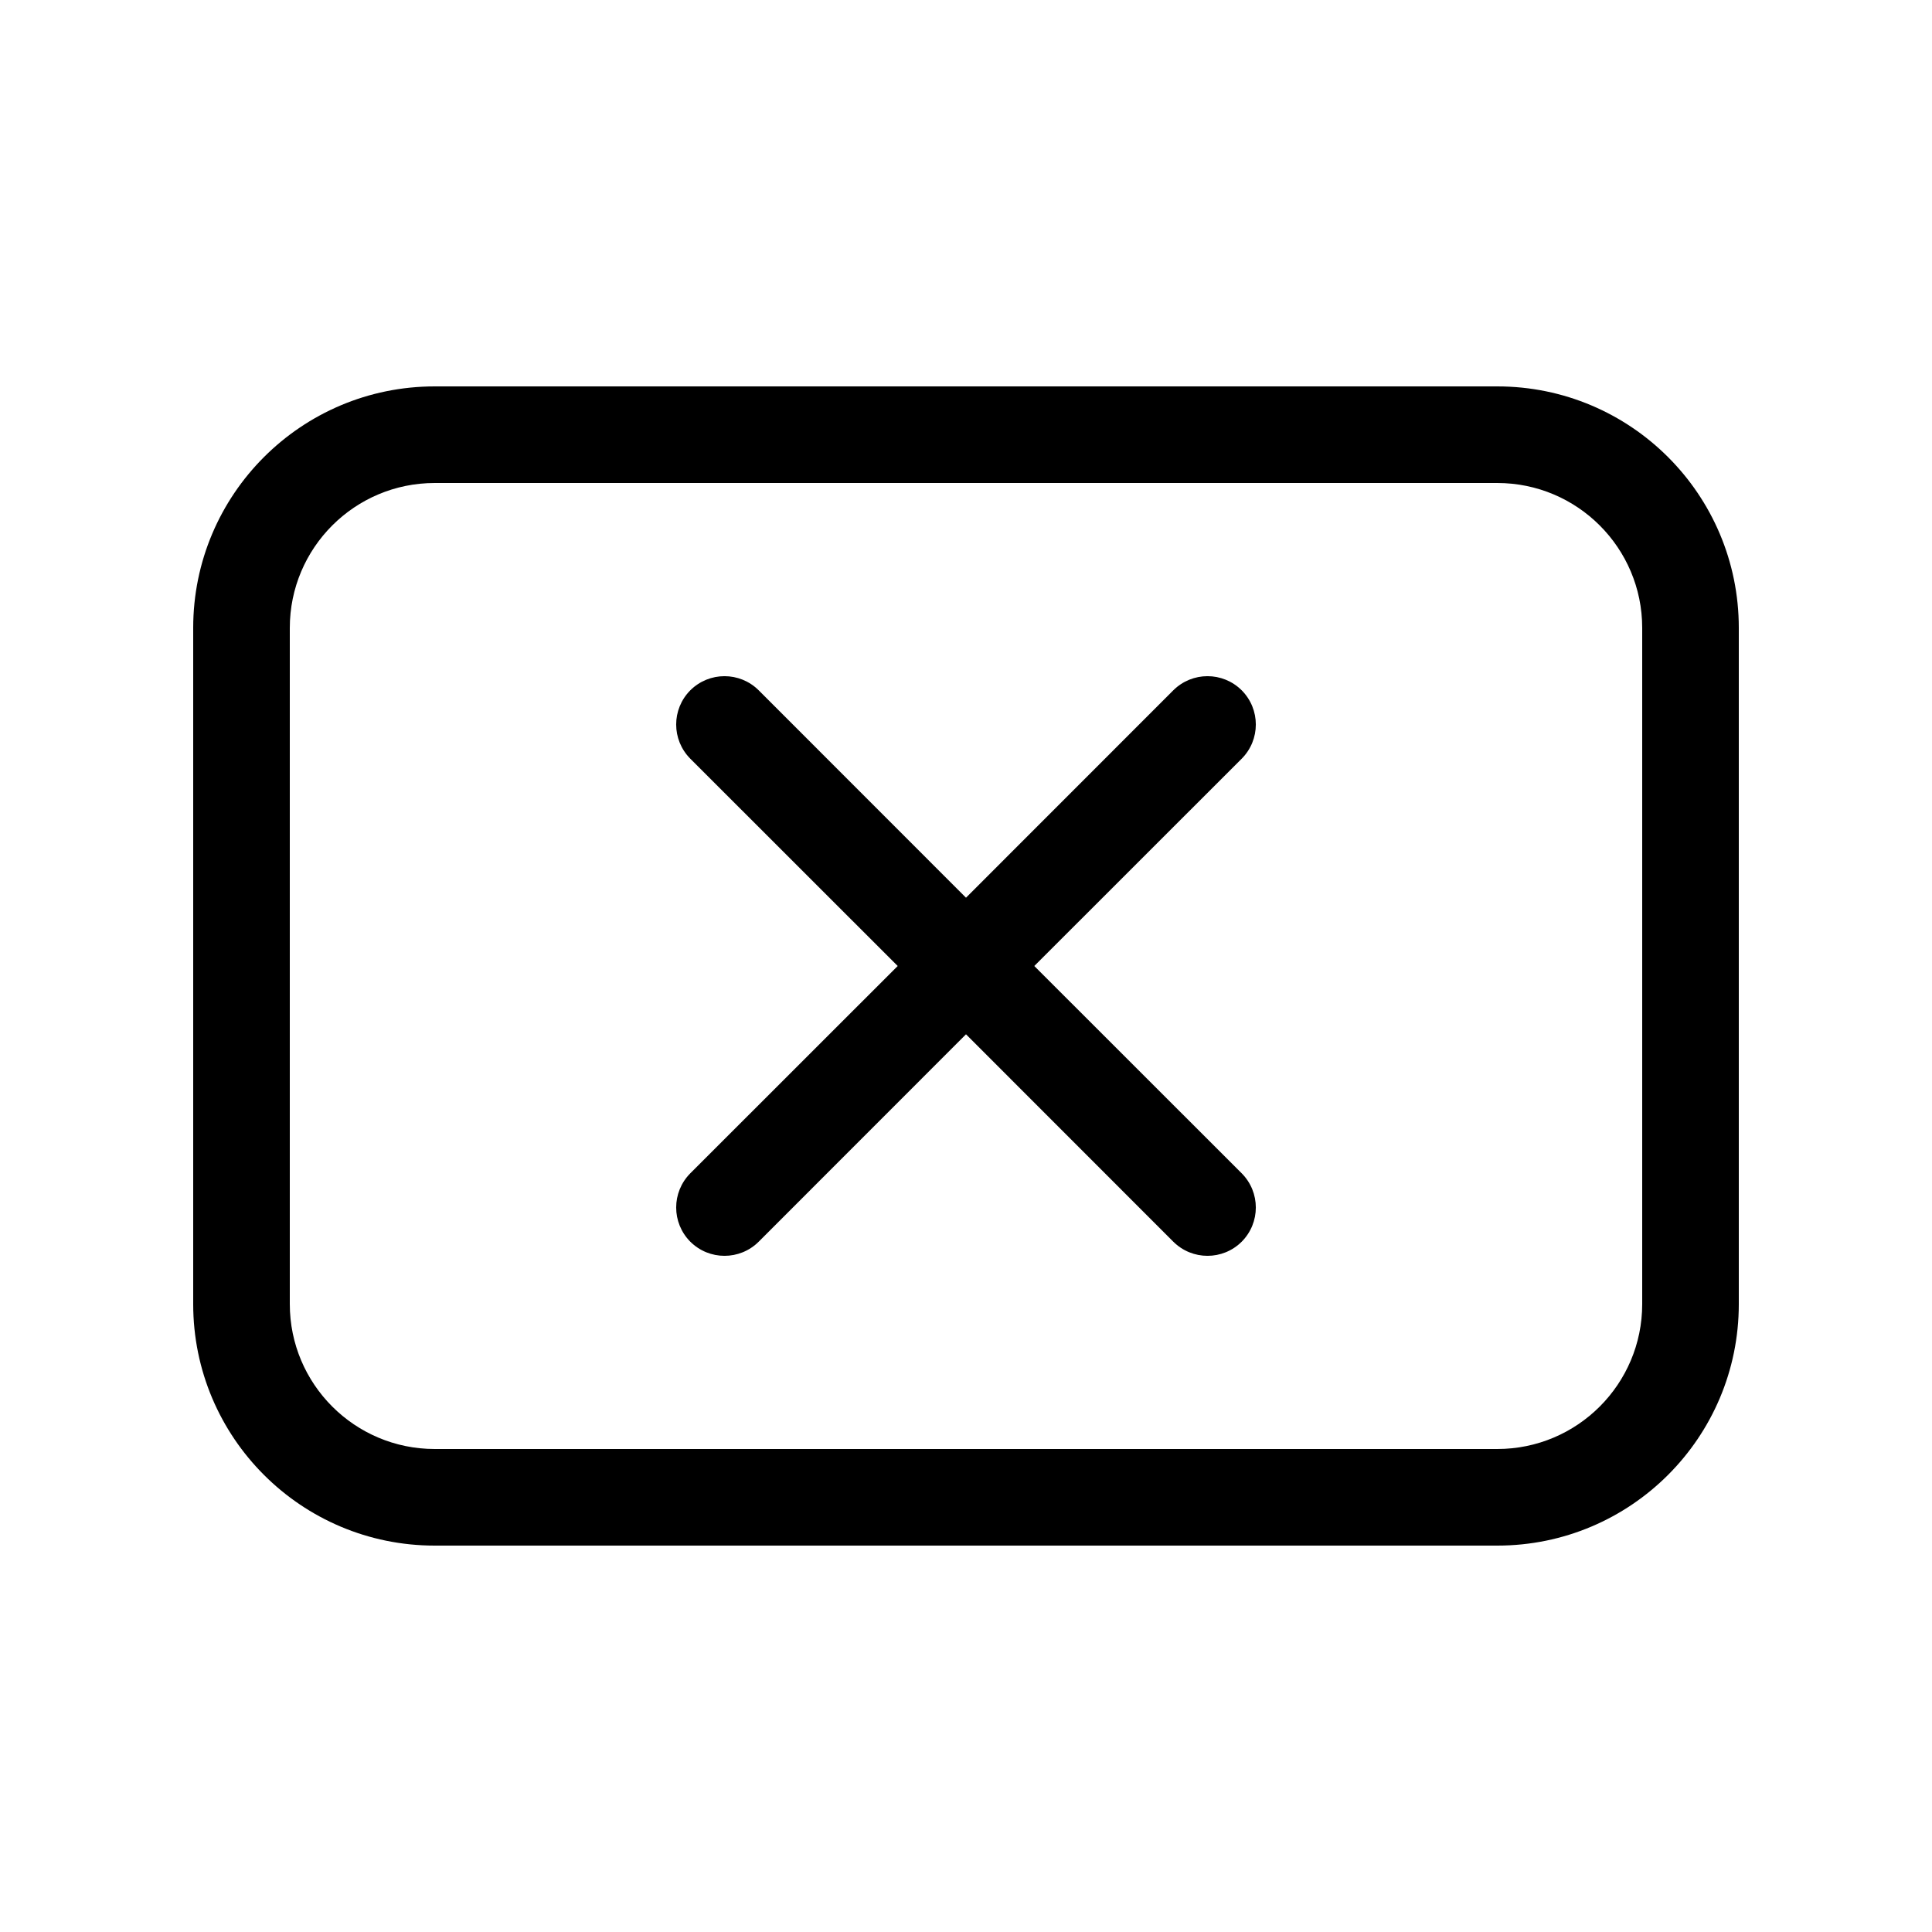
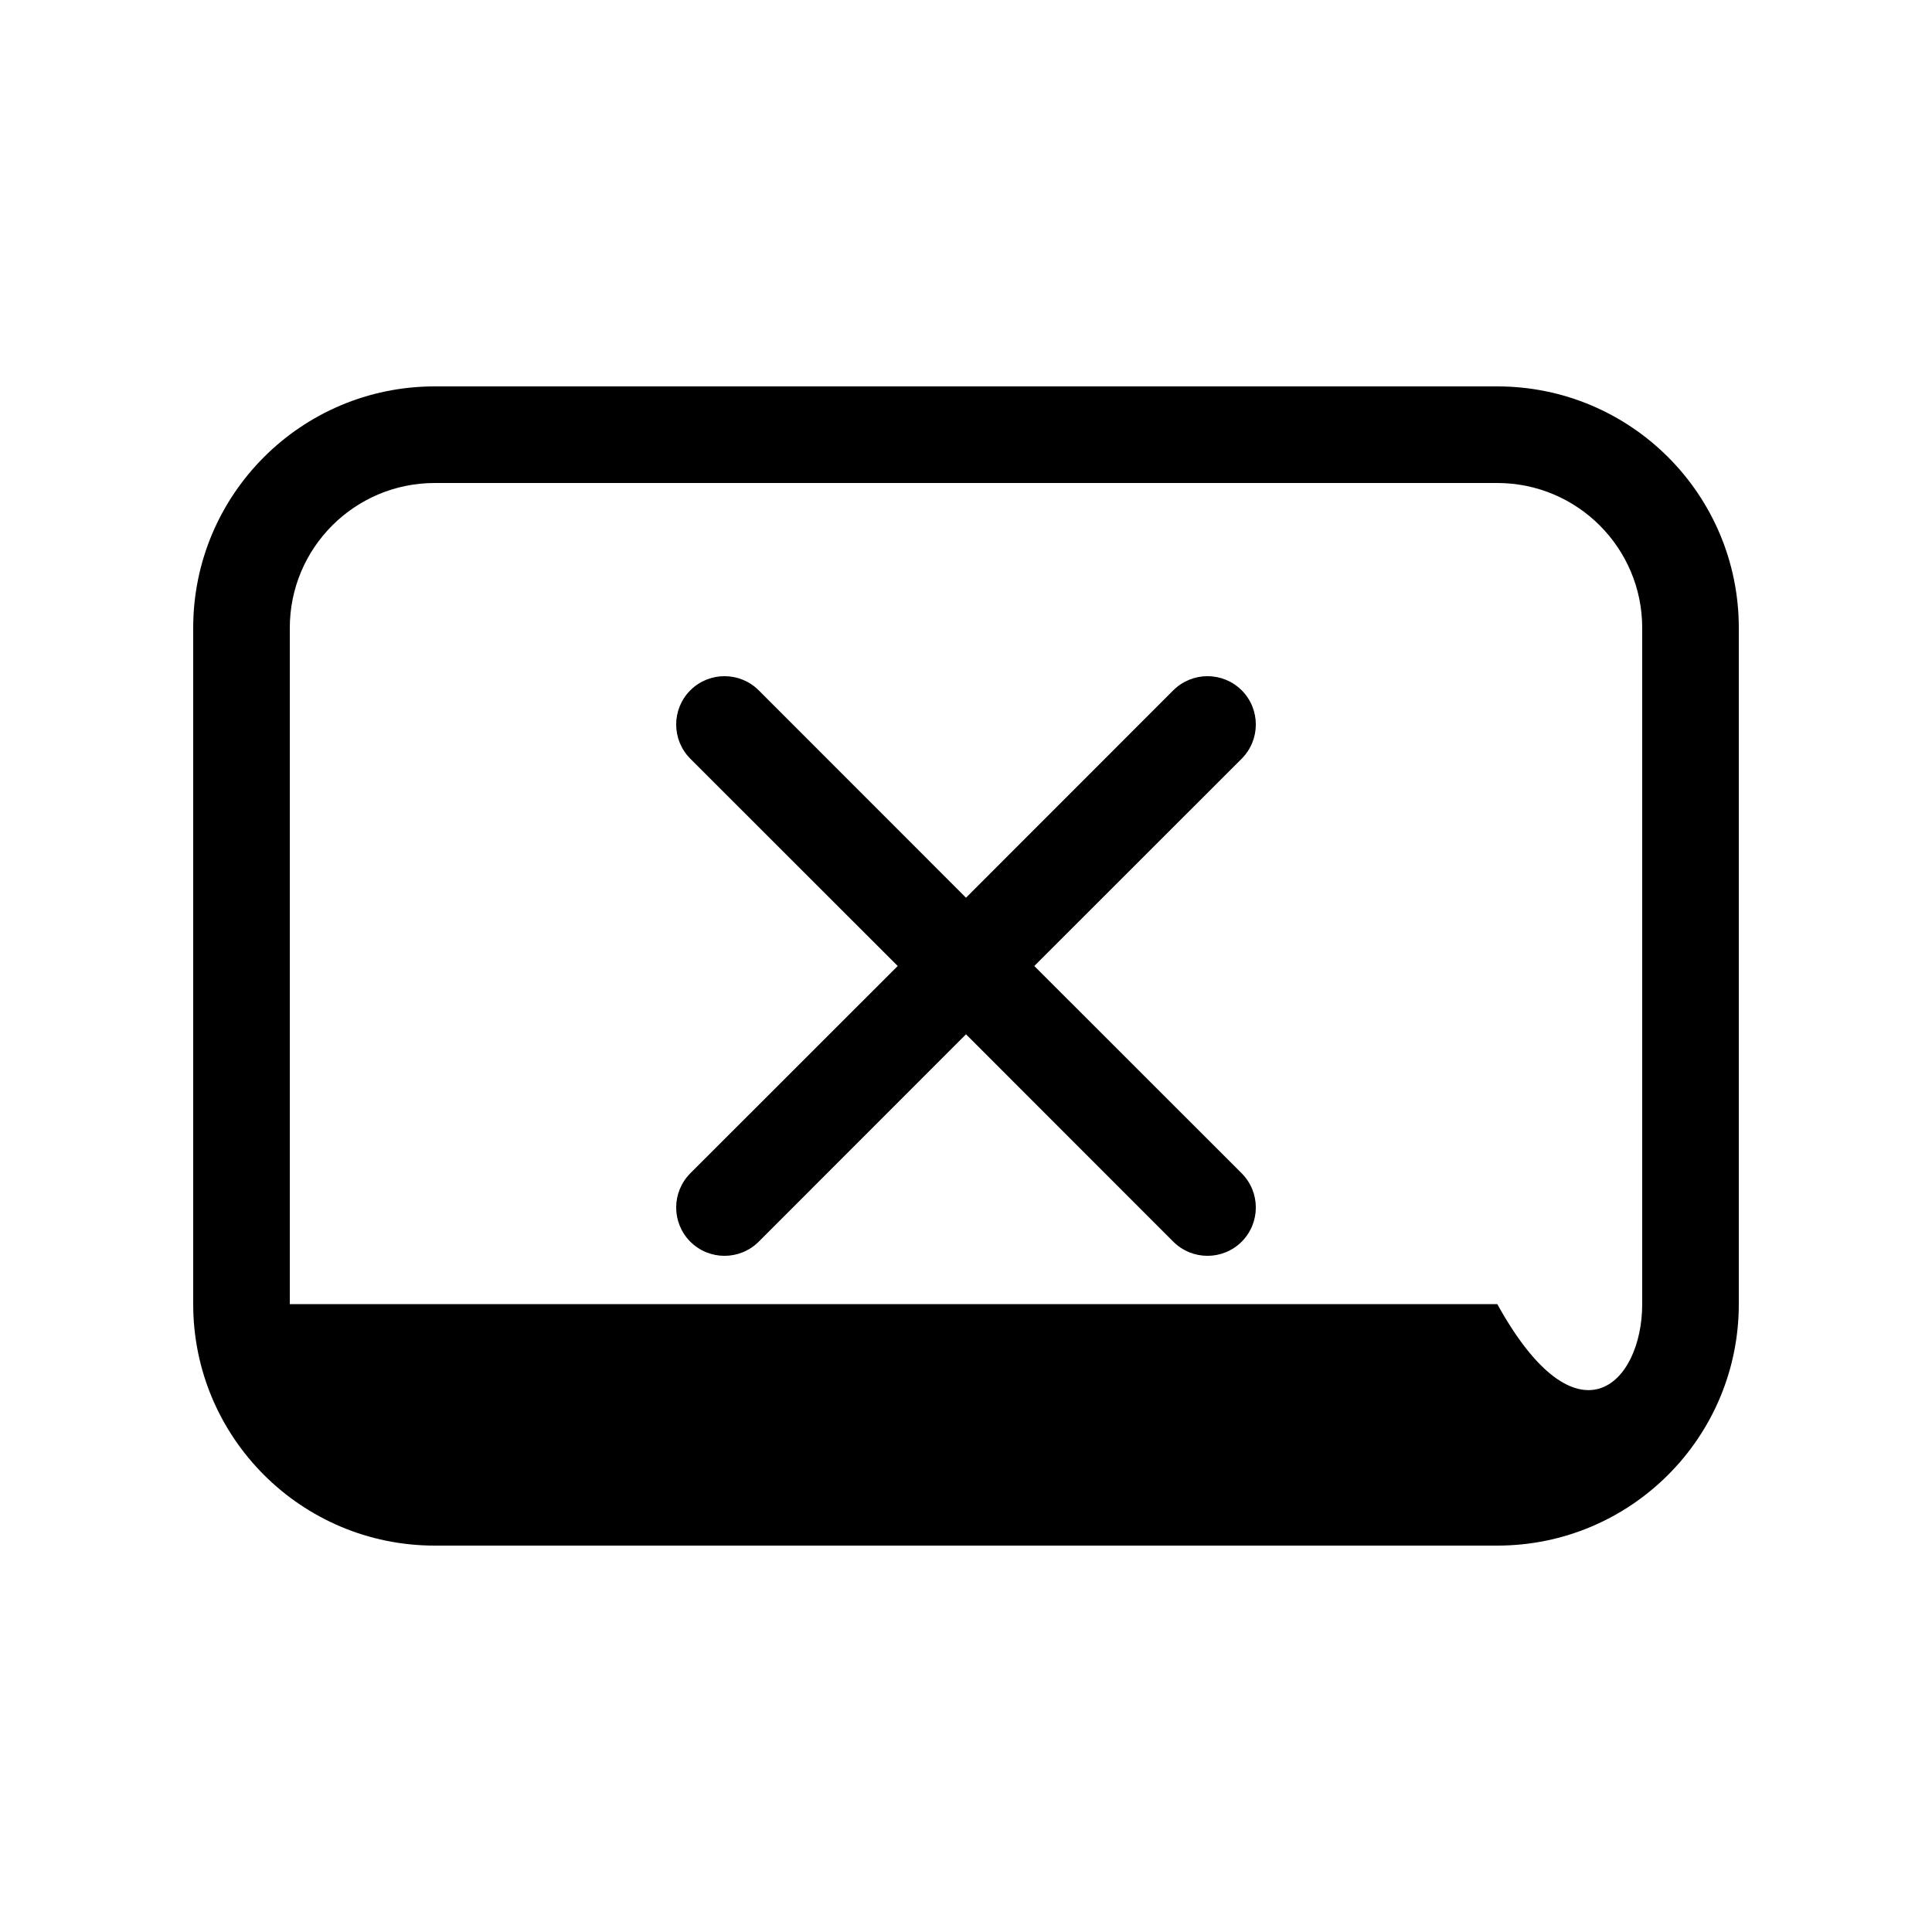
<svg xmlns="http://www.w3.org/2000/svg" viewBox="0 0 20 20" fill="none">
-   <path d="M7.146 7.146C7.342 6.951 7.658 6.951 7.854 7.146L10 9.293L12.146 7.146C12.342 6.951 12.658 6.951 12.854 7.146C13.049 7.342 13.049 7.658 12.854 7.854L10.707 10L12.854 12.146C13.049 12.342 13.049 12.658 12.854 12.854C12.658 13.049 12.342 13.049 12.146 12.854L10 10.707L7.854 12.854C7.658 13.049 7.342 13.049 7.146 12.854C6.951 12.658 6.951 12.342 7.146 12.146L9.293 10L7.146 7.854C6.951 7.658 6.951 7.342 7.146 7.146ZM2 6.5C2 5.119 3.119 4 4.5 4H15.5C16.881 4 18 5.119 18 6.5V13.5C18 14.881 16.881 16 15.5 16H4.5C3.119 16 2 14.881 2 13.5V6.5ZM4.5 5C3.672 5 3 5.672 3 6.5V13.5C3 14.328 3.672 15 4.5 15H15.5C16.328 15 17 14.328 17 13.5V6.5C17 5.672 16.328 5 15.5 5H4.5Z" fill="currentColor" />
+   <path d="M7.146 7.146C7.342 6.951 7.658 6.951 7.854 7.146L10 9.293L12.146 7.146C12.342 6.951 12.658 6.951 12.854 7.146C13.049 7.342 13.049 7.658 12.854 7.854L10.707 10L12.854 12.146C13.049 12.342 13.049 12.658 12.854 12.854C12.658 13.049 12.342 13.049 12.146 12.854L10 10.707L7.854 12.854C7.658 13.049 7.342 13.049 7.146 12.854C6.951 12.658 6.951 12.342 7.146 12.146L9.293 10L7.146 7.854C6.951 7.658 6.951 7.342 7.146 7.146ZM2 6.5C2 5.119 3.119 4 4.5 4H15.5C16.881 4 18 5.119 18 6.5V13.5C18 14.881 16.881 16 15.5 16H4.5C3.119 16 2 14.881 2 13.5V6.5ZM4.5 5C3.672 5 3 5.672 3 6.5V13.5H15.5C16.328 15 17 14.328 17 13.5V6.5C17 5.672 16.328 5 15.5 5H4.5Z" fill="currentColor" />
</svg>